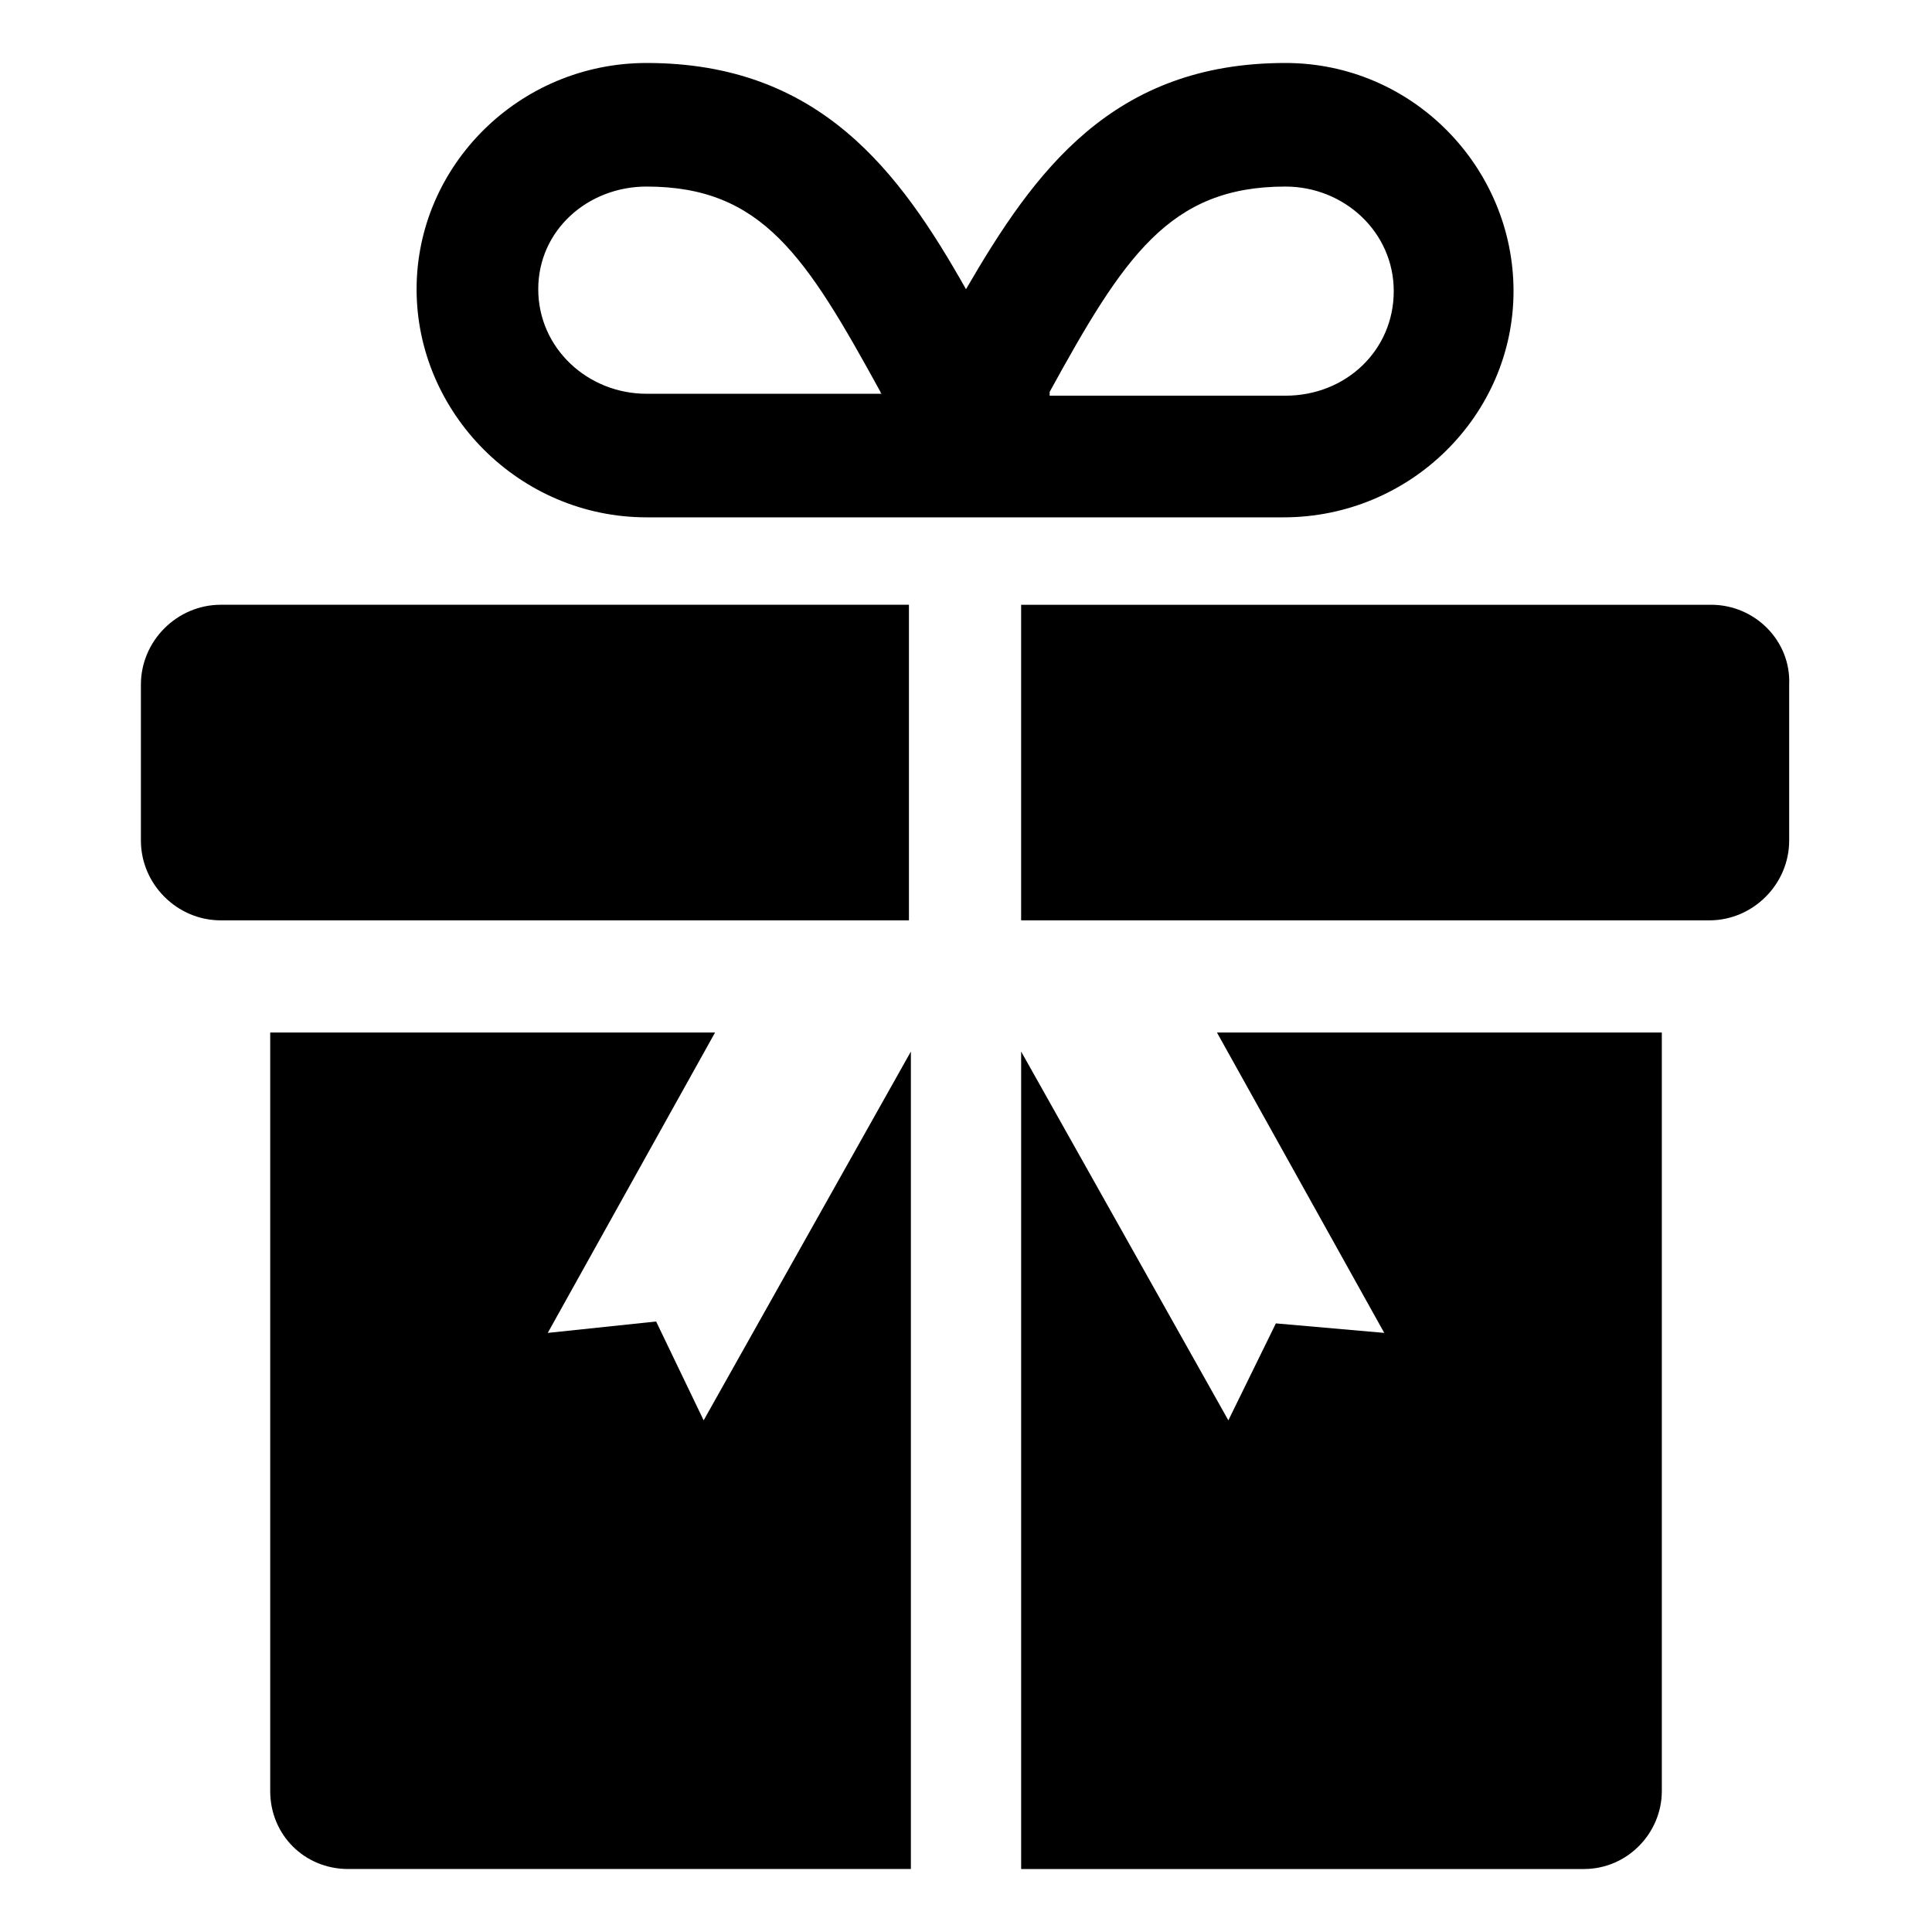
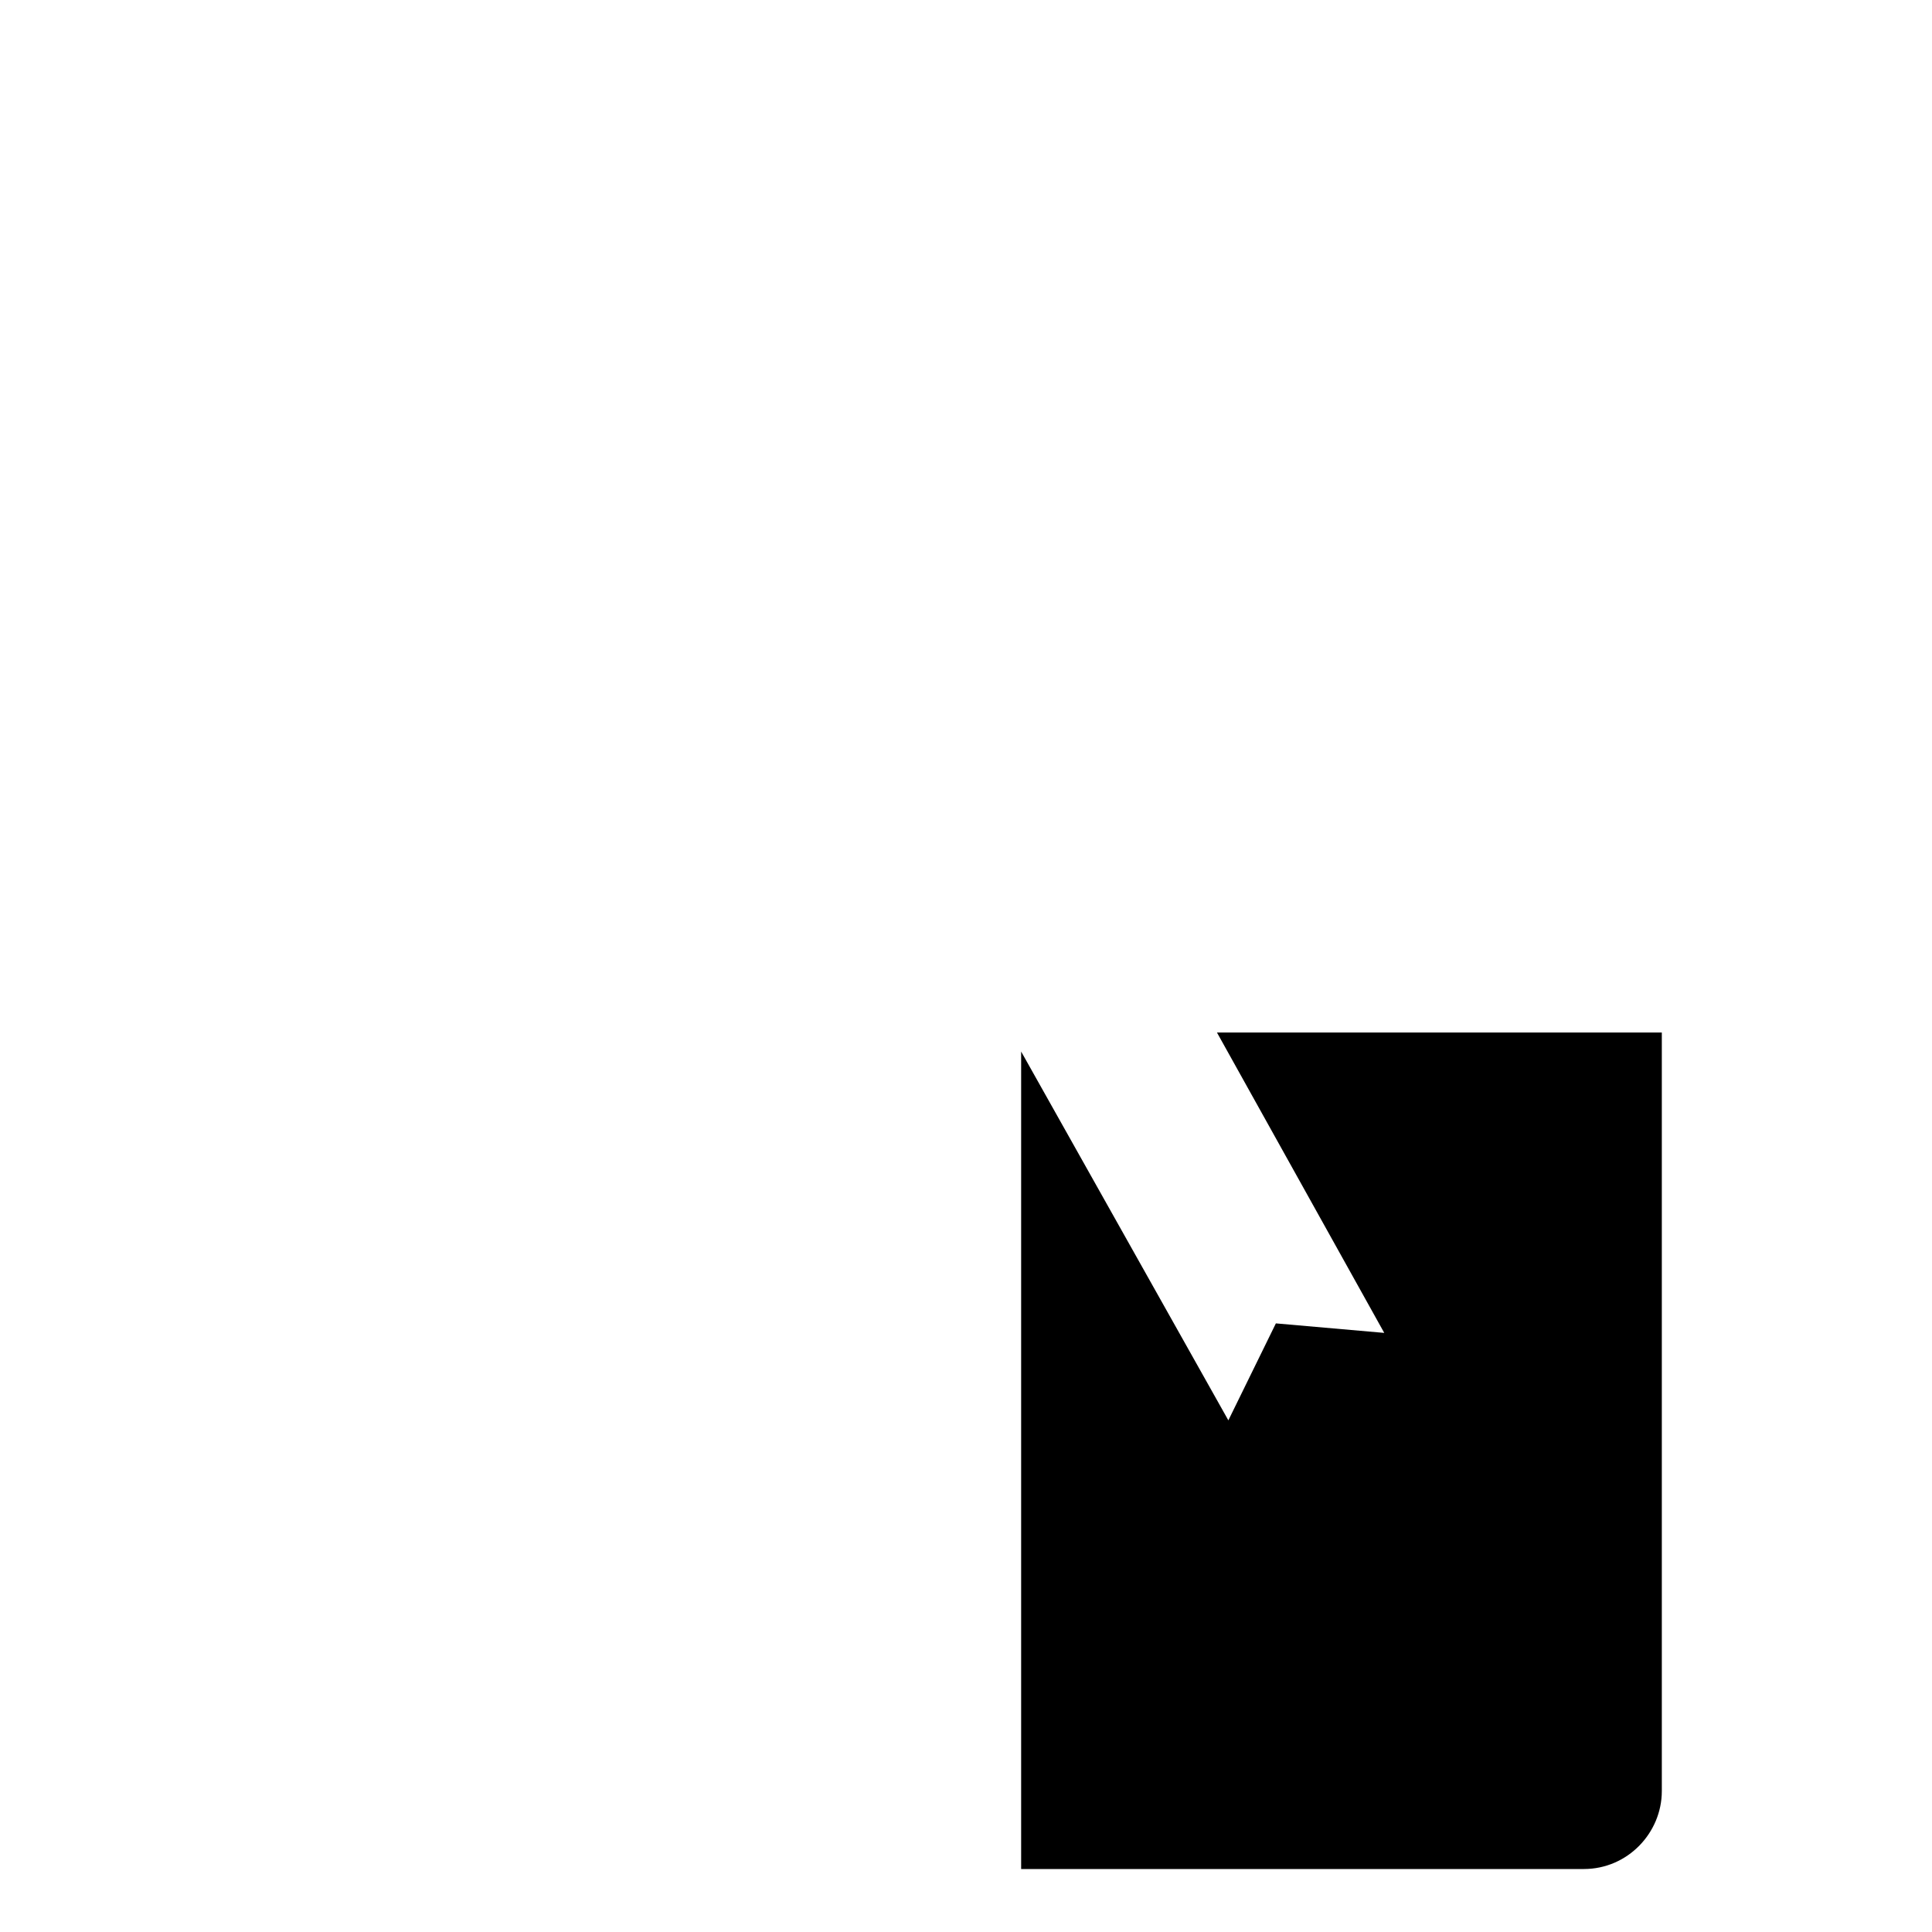
<svg xmlns="http://www.w3.org/2000/svg" fill="#000000" width="800px" height="800px" version="1.1" viewBox="144 144 512 512">
  <g>
-     <path d="m317.88 494.21-28.719 3.023 44.336-79.602h-117.89v201.02c0 11.586 9.07 20.656 20.656 20.656h149.13v-216.64l-54.918 97.738z" />
    <path d="m510.84 497.23-28.719-2.519-12.594 25.695-54.914-97.738v216.64h149.13c11.586 0 20.656-9.574 20.656-20.656v-201.02h-117.89z" />
-     <path d="m181.34 325.43v41.312c0 11.586 9.574 21.16 21.16 21.16h182.38v-83.633h-182.38c-11.586 0-21.16 9.574-21.16 21.16z" />
-     <path d="m597.49 304.27h-182.88v83.633h182.38c11.586 0 21.16-9.574 21.16-21.16v-41.312c0.504-11.586-9.07-21.16-20.656-21.16z" />
-     <path d="m315.36 281.1h168.78c33.754 0 60.961-27.207 60.961-59.953-0.004-32.746-26.703-60.457-60.461-60.457-45.848 0-66.504 28.719-84.641 59.953-17.633-31.234-38.789-59.953-84.637-59.953-33.754 0-60.961 27.207-60.961 59.953 0 32.75 27.203 60.457 60.961 60.457zm106.81-33.25c19.648-35.77 31.738-54.41 62.469-54.41 15.617 0 28.719 12.09 28.719 27.711 0 15.617-12.594 27.711-28.719 27.711l-62.469-0.004v-1.008zm-106.81-54.41c30.73 0 42.32 18.641 61.969 54.41 0 0 0 0.504 0.504 0.504h-62.473c-15.617 0-28.719-12.09-28.719-27.711 0-15.617 13.102-27.203 28.719-27.203z" />
  </g>
</svg>